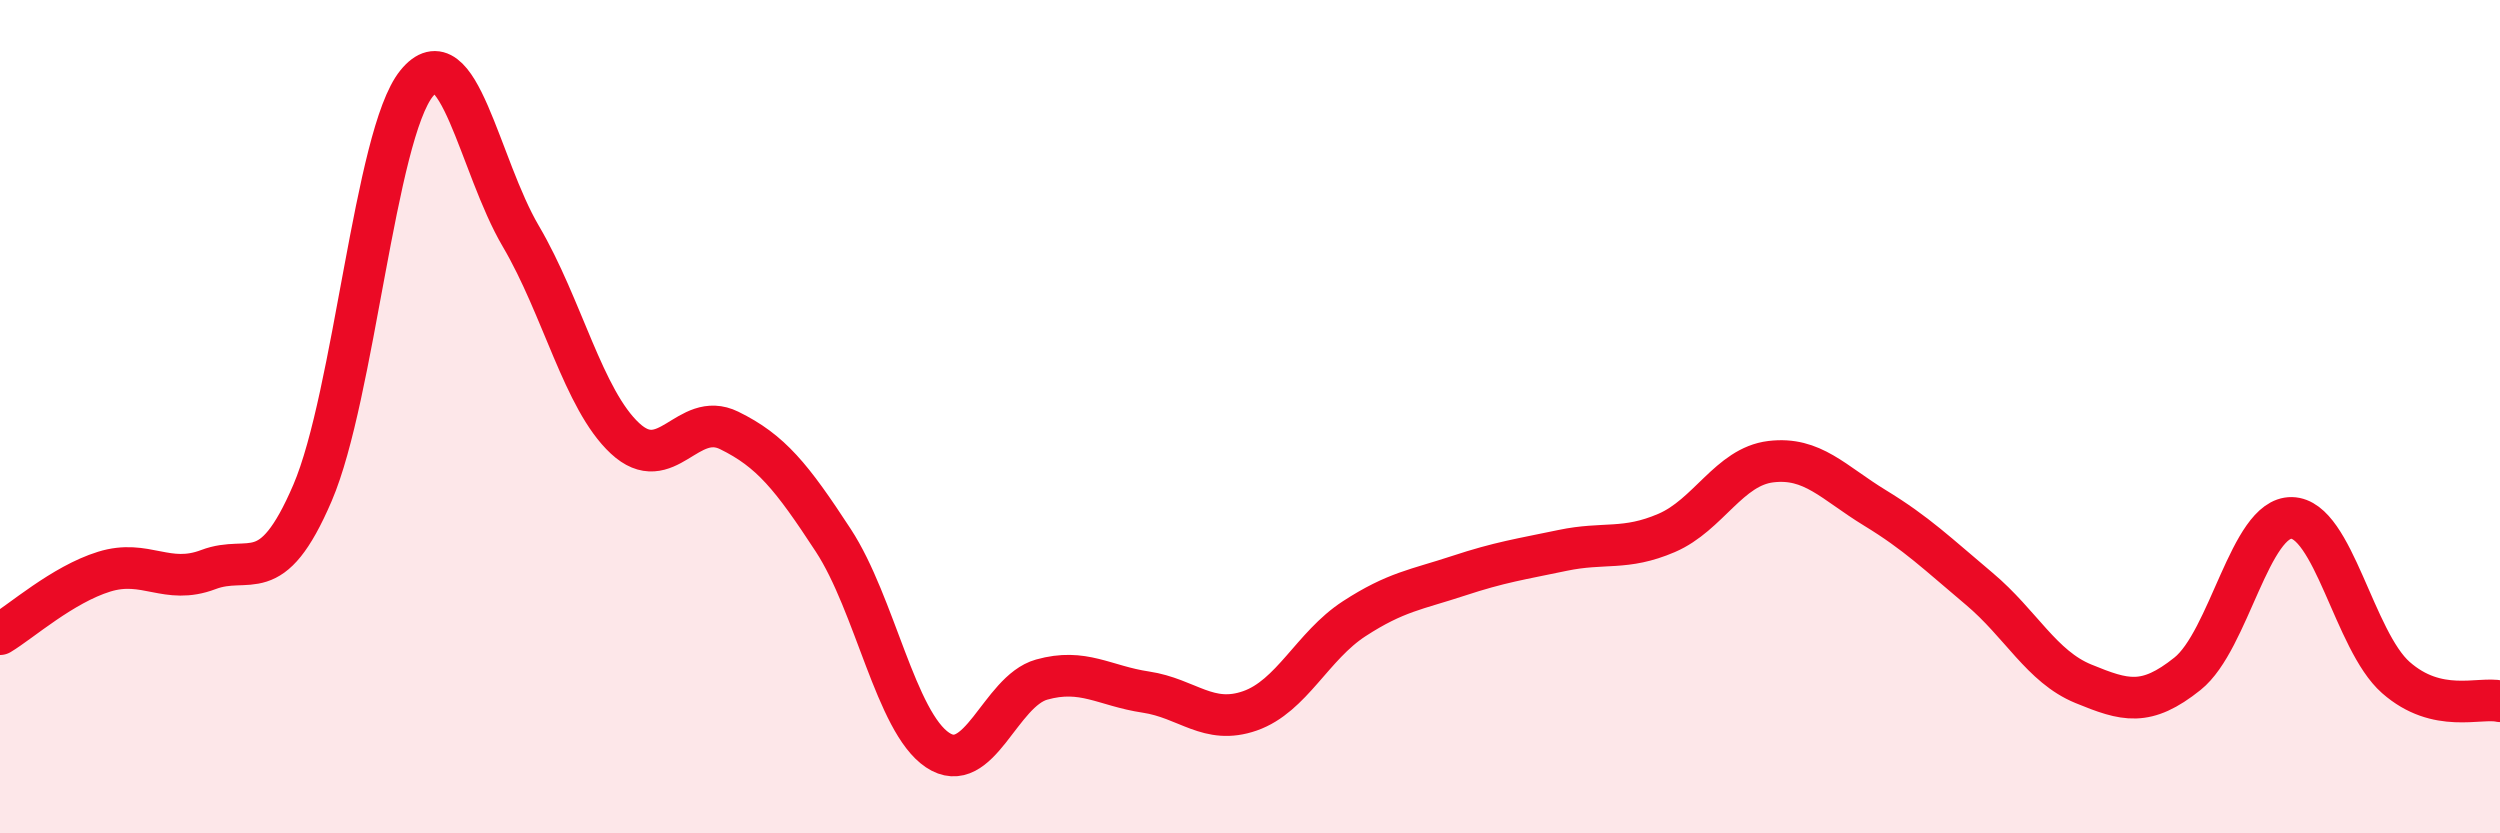
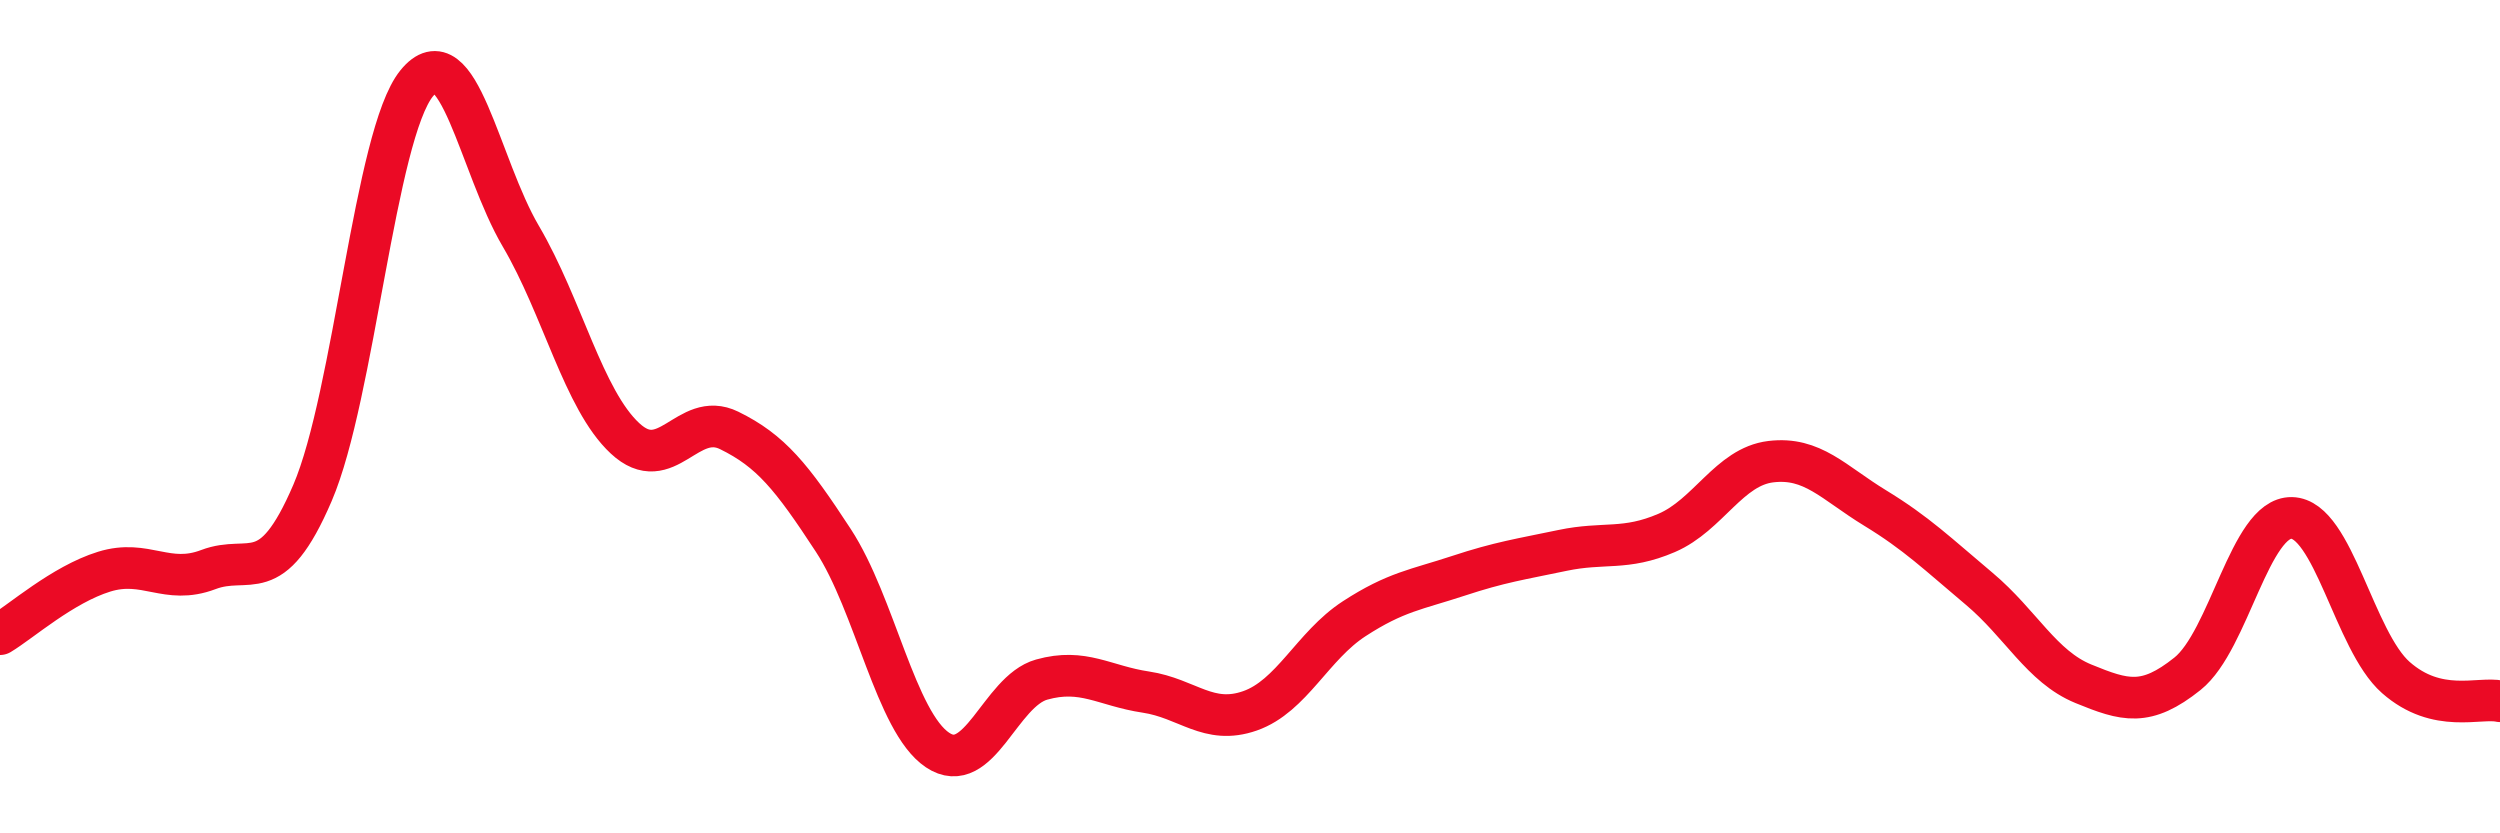
<svg xmlns="http://www.w3.org/2000/svg" width="60" height="20" viewBox="0 0 60 20">
-   <path d="M 0,15.22 C 0.5,14.92 1.5,14.03 2.5,13.72 C 3.5,13.41 4,14.05 5,13.67 C 6,13.29 6.5,14.16 7.5,11.83 C 8.5,9.5 9,3.23 10,2 C 11,0.77 11.5,3.97 12.5,5.67 C 13.5,7.37 14,9.59 15,10.52 C 16,11.45 16.5,9.84 17.5,10.33 C 18.5,10.82 19,11.44 20,12.97 C 21,14.5 21.5,17.33 22.5,18 C 23.5,18.67 24,16.59 25,16.31 C 26,16.03 26.5,16.46 27.5,16.61 C 28.5,16.76 29,17.41 30,17.06 C 31,16.71 31.5,15.5 32.5,14.85 C 33.5,14.2 34,14.15 35,13.82 C 36,13.49 36.5,13.42 37.5,13.21 C 38.5,13 39,13.22 40,12.79 C 41,12.36 41.5,11.2 42.5,11.08 C 43.5,10.96 44,11.58 45,12.19 C 46,12.8 46.5,13.29 47.5,14.13 C 48.5,14.97 49,16 50,16.41 C 51,16.82 51.5,16.97 52.5,16.17 C 53.5,15.37 54,12.41 55,12.43 C 56,12.45 56.5,15.38 57.5,16.26 C 58.5,17.14 59.5,16.72 60,16.83L60 20L0 20Z" fill="#EB0A25" opacity="0.1" stroke-linecap="round" stroke-linejoin="round" />
  <path d="M 0,15.22 C 0.5,14.92 1.5,14.03 2.5,13.72 C 3.5,13.41 4,14.05 5,13.67 C 6,13.29 6.5,14.16 7.5,11.83 C 8.5,9.5 9,3.23 10,2 C 11,0.77 11.5,3.97 12.5,5.67 C 13.5,7.37 14,9.59 15,10.52 C 16,11.45 16.5,9.84 17.5,10.33 C 18.5,10.82 19,11.44 20,12.97 C 21,14.5 21.5,17.33 22.5,18 C 23.5,18.67 24,16.59 25,16.31 C 26,16.03 26.5,16.46 27.5,16.61 C 28.5,16.76 29,17.41 30,17.06 C 31,16.71 31.5,15.5 32.5,14.85 C 33.5,14.2 34,14.15 35,13.82 C 36,13.49 36.5,13.42 37.5,13.21 C 38.5,13 39,13.22 40,12.79 C 41,12.36 41.5,11.2 42.5,11.08 C 43.5,10.96 44,11.58 45,12.19 C 46,12.8 46.5,13.29 47.5,14.13 C 48.5,14.97 49,16 50,16.41 C 51,16.82 51.5,16.97 52.5,16.17 C 53.5,15.37 54,12.41 55,12.43 C 56,12.45 56.5,15.38 57.5,16.26 C 58.5,17.14 59.5,16.72 60,16.83" stroke="#EB0A25" stroke-width="1" fill="none" stroke-linecap="round" stroke-linejoin="round" />
</svg>